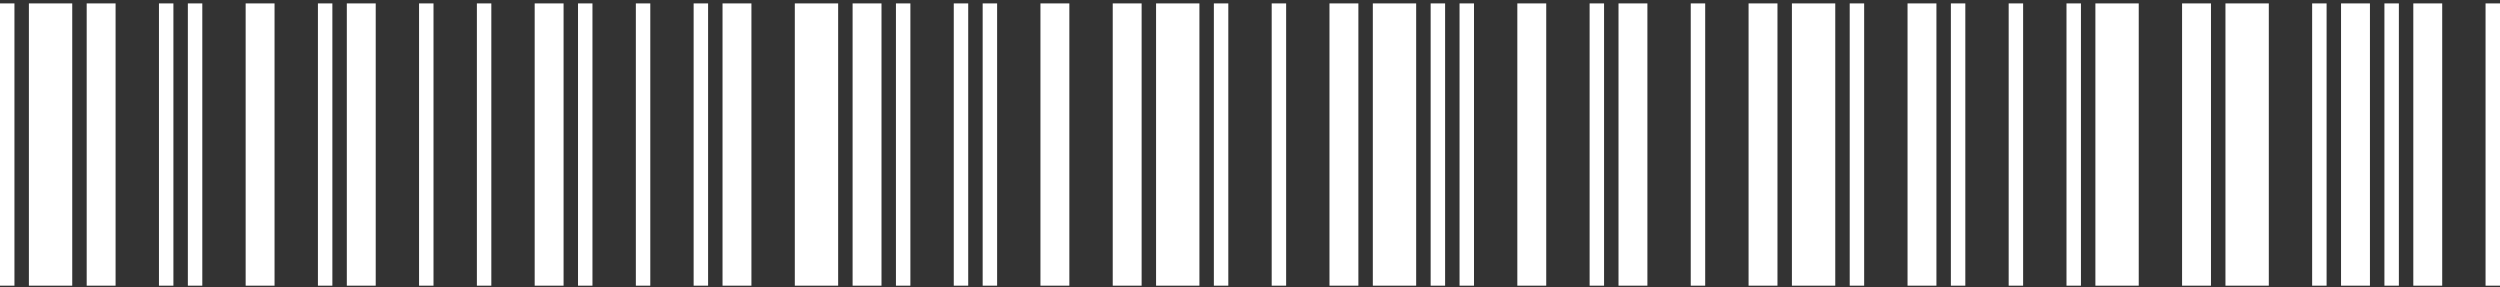
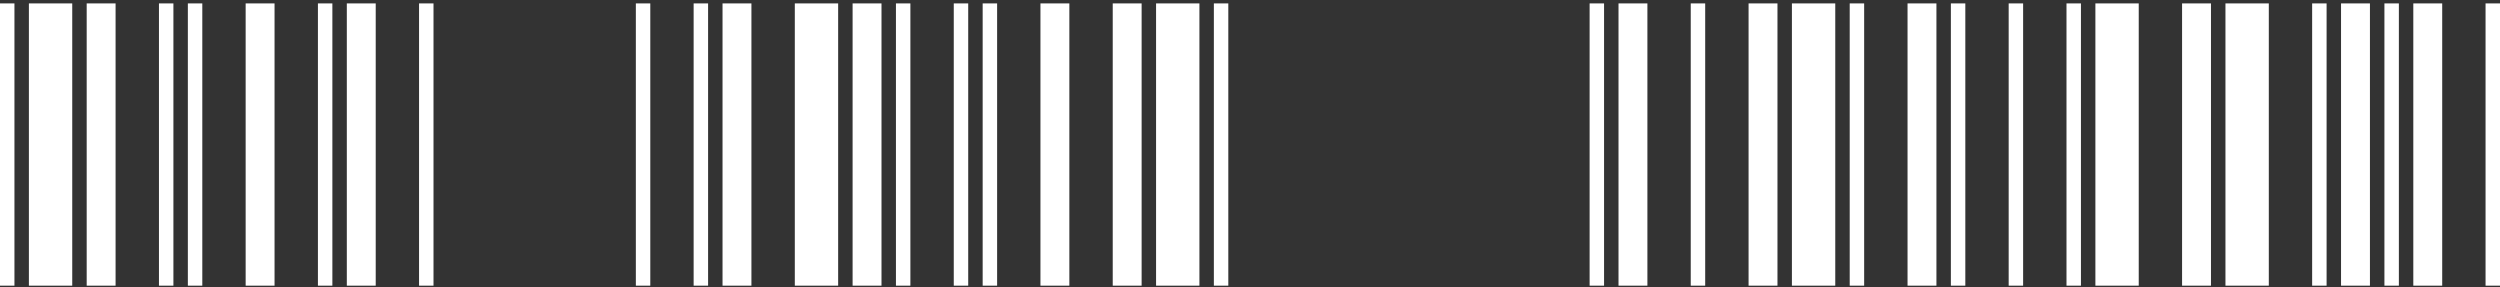
<svg xmlns="http://www.w3.org/2000/svg" width="470" height="54" viewBox="0 0 470 54" fill="none">
  <rect x="0" y="0" width="470" height="54" fill="#333333" stroke="none" />
  <path d="M0 53.705V0.641H2.716V53.705H0ZM5.432 53.705V0.641H13.581V53.705H5.432ZM16.297 53.705V0.641H21.729V53.705H16.297Z" fill="white" />
  <path d="M29.885 53.705V0.641H32.601V53.705H29.885ZM35.317 53.705V0.641H38.033V53.705H35.317ZM46.182 53.705V0.641H51.614V53.705H46.182Z" fill="white" />
  <path d="M59.769 53.705V0.641H62.486V53.705H59.769ZM65.202 53.705V0.641H70.634V53.705H65.202ZM78.782 53.705V0.641H81.499V53.705H78.782Z" fill="white" />
-   <path d="M89.654 53.705V0.641H92.37V53.705H89.654ZM100.519 53.705V0.641H105.951V53.705H100.519ZM108.667 53.705V0.641H111.383V53.705H108.667Z" fill="white" />
  <path d="M119.539 53.705V0.641H122.255V53.705H119.539ZM130.403 53.705V0.641H133.12V53.705H130.403ZM135.836 53.705V0.641H141.268V53.705H135.836Z" fill="white" />
  <path d="M149.424 53.705V0.641H157.572V53.705H149.424ZM160.288 53.705V0.641H165.721V53.705H160.288ZM168.437 53.705V0.641H171.153V53.705H168.437Z" fill="white" />
  <path d="M179.308 53.705V0.641H182.024V53.705H179.308ZM184.741 53.705V0.641H187.457V53.705H184.741ZM195.605 53.705V0.641H201.038V53.705H195.605Z" fill="white" />
  <path d="M209.193 53.705V0.641H214.625V53.705H209.193ZM217.341 53.705V0.641H225.49V53.705H217.341ZM228.206 53.705V0.641H230.922V53.705H228.206Z" fill="white" />
-   <path d="M239.078 53.705V0.641H241.794V53.705H239.078ZM249.942 53.705V0.641H255.375V53.705H249.942ZM258.091 53.705V0.641H266.239V53.705H258.091Z" fill="white" />
-   <path d="M268.962 53.705V0.641H271.679V53.705H268.962ZM274.395 53.705V0.641H277.111V53.705H274.395ZM285.259 53.705V0.641H290.692V53.705H285.259Z" fill="white" />
  <path d="M298.847 53.705V0.641H301.563V53.705H298.847ZM304.28 53.705V0.641H309.712V53.705H304.28ZM317.86 53.705V0.641H320.576V53.705H317.86Z" fill="white" />
  <path d="M328.732 53.705V0.641H334.164V53.705H328.732ZM336.88 53.705V0.641H345.029V53.705H336.88ZM347.745 53.705V0.641H350.461V53.705H347.745Z" fill="white" />
  <path d="M358.617 53.705V0.641H364.049V53.705H358.617ZM366.765 53.705V0.641H369.481V53.705H366.765ZM377.63 53.705V0.641H380.346V53.705H377.63Z" fill="white" />
  <path d="M388.501 53.705V0.641H391.218V53.705H388.501ZM393.934 53.705V0.641H402.082V53.705H393.934ZM410.231 53.705V0.641H415.663V53.705H410.231Z" fill="white" />
  <path d="M418.386 53.705V0.641H426.535V53.705H418.386ZM434.683 53.705V0.641H437.399V53.705H434.683ZM440.115 53.705V0.641H445.548V53.705H440.115Z" fill="white" />
  <path d="M448.271 53.705V0.641H450.987V53.705H448.271ZM453.703 53.705V0.641H459.135V53.705H453.703ZM467.284 53.705V0.641H470V53.705H467.284Z" fill="white" />
</svg>